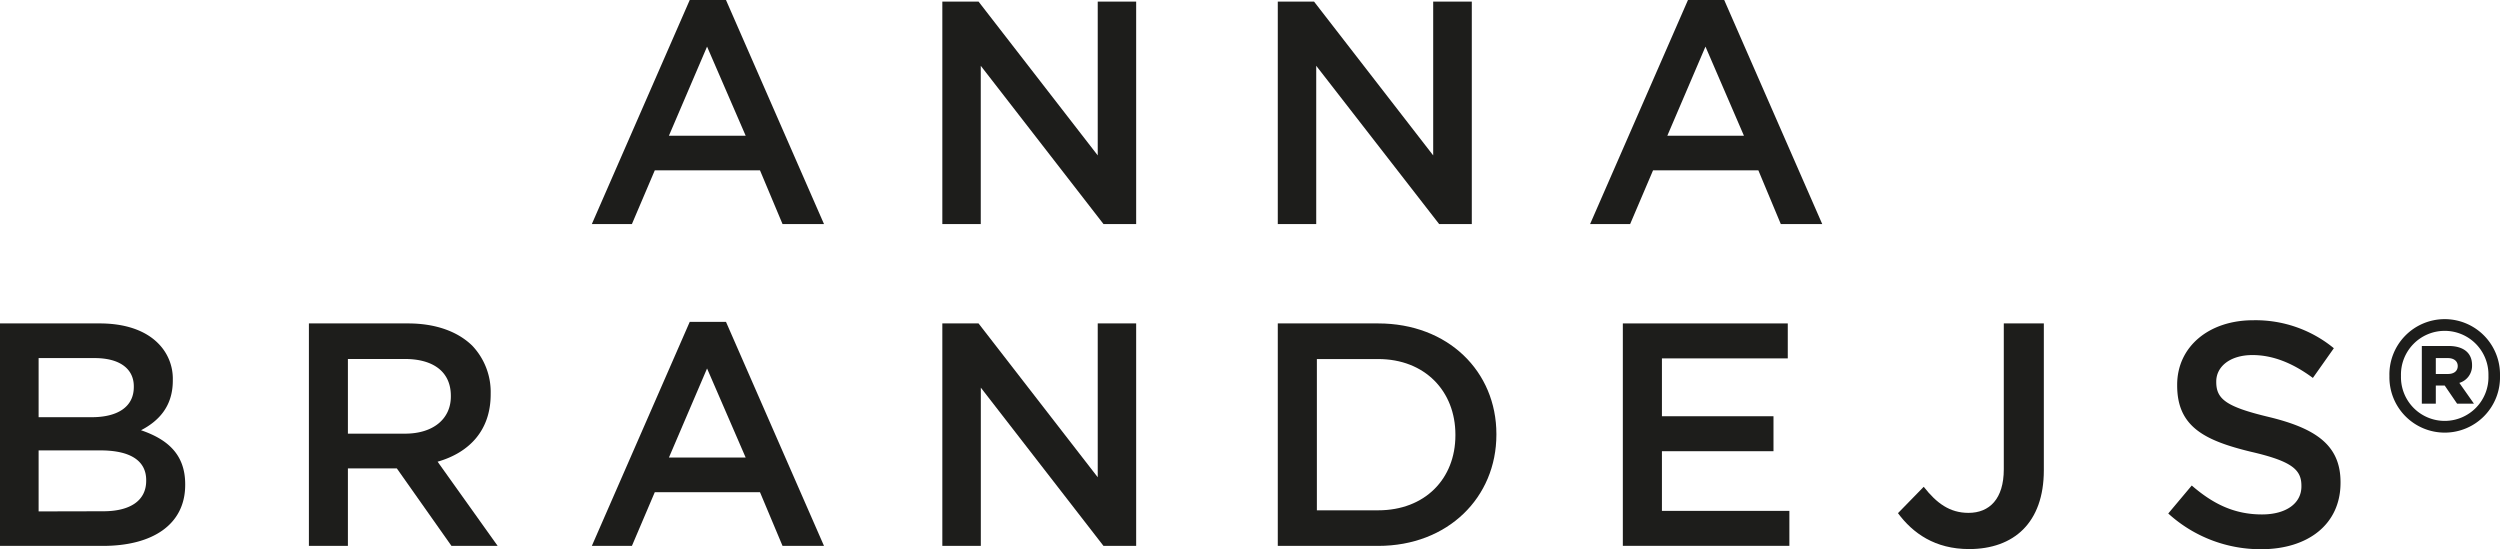
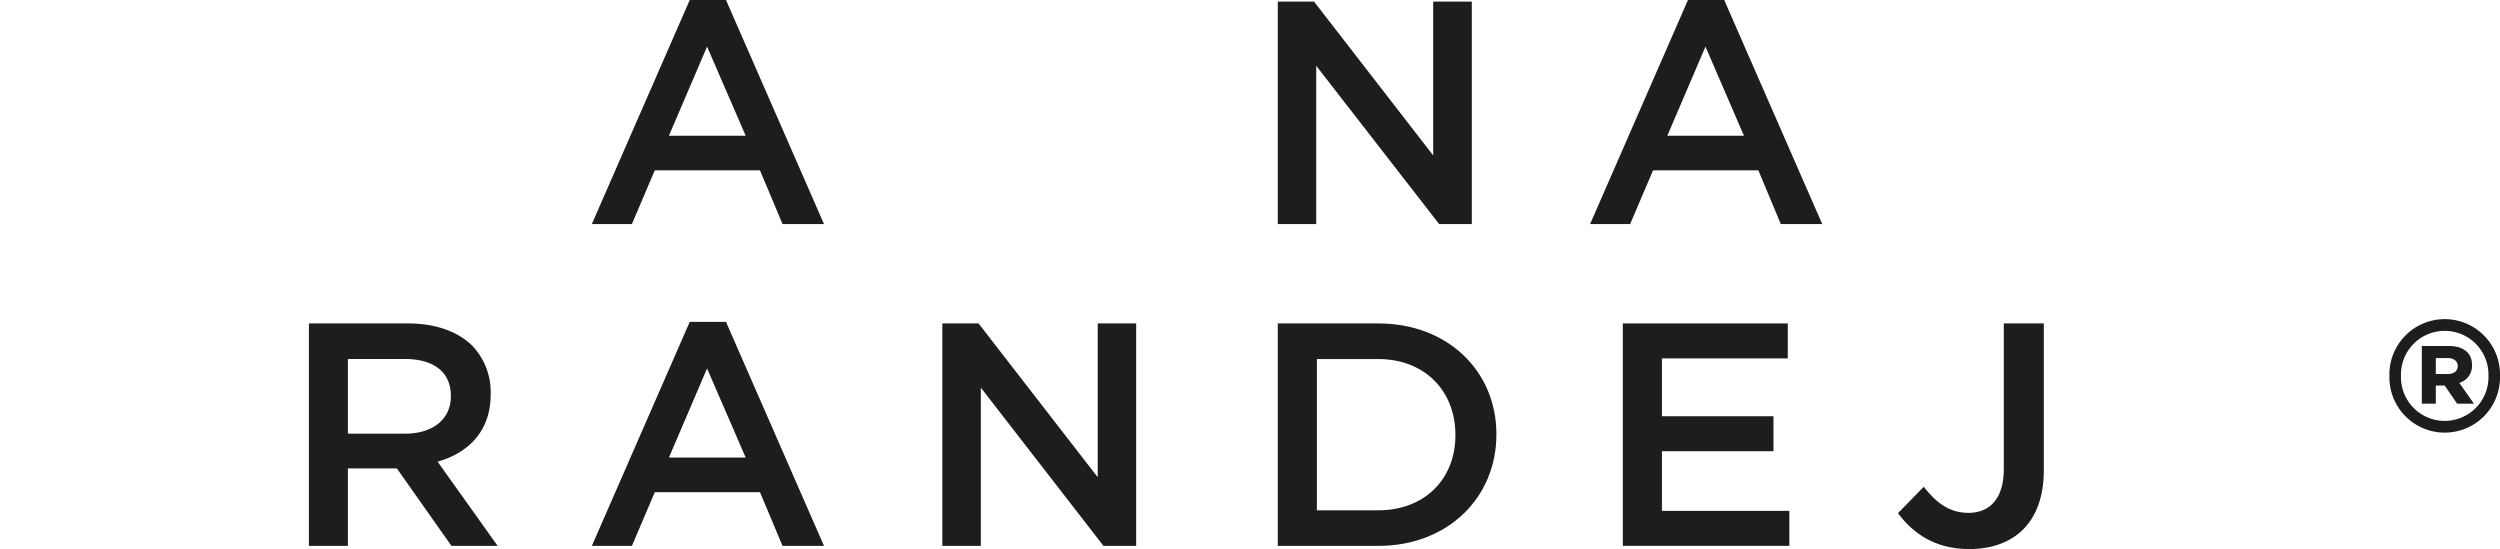
<svg xmlns="http://www.w3.org/2000/svg" id="Vrstva_1" data-name="Vrstva 1" viewBox="0 0 841.69 184.86">
  <defs>
    <style>.cls-1{fill:#1d1d1b;}</style>
  </defs>
  <path class="cls-1" d="M232.22,0h12.2l33,75.43H263.46l-7.59-18.08H220.45l-7.7,18.08H199.26Zm18.83,45.69-13-30-12.84,30Z" />
-   <path class="cls-1" d="M317.26.53h12.19l40.13,51.79V.53h12.94v74.9h-11L330.2,22.15V75.43H317.26Z" />
  <path class="cls-1" d="M430.2.53h12.2l40.12,51.79V.53h13v74.9h-11L443.14,22.15V75.43H430.2Z" />
  <path class="cls-1" d="M568.3,0h12.2l33,75.43H599.55L592,57.35H556.54l-7.71,18.08H535.35Zm18.84,45.69-12.95-30-12.84,30Z" />
  <path class="cls-1" d="M804.46,126.66v-.11a18.62,18.62,0,1,1,37.23-.11v.11a18.62,18.62,0,1,1-37.23.11Zm33.34-.11v-.1a14.73,14.73,0,1,0-29.45.1v.09a14.73,14.73,0,1,0,29.45-.09Zm-22.43-10.06h9.1c4.49,0,7.81,2,7.81,6.42a6,6,0,0,1-4.28,6l4.92,7h-5.67l-4.17-6.1h-3v6.1h-4.71Zm8.78,9.42c2.14,0,3.31-1.07,3.31-2.68s-1.28-2.67-3.31-2.67h-4.07v5.35Z" />
-   <path class="cls-1" d="M0,108.89H33.6c8.56,0,15.3,2.36,19.58,6.64a16.8,16.8,0,0,1,5,12.41v.21c0,9-5.14,13.81-10.7,16.7,8.77,3,14.87,8,14.87,18.18v.22c0,13.37-11,20.54-27.71,20.54H0Zm30.92,31.57c8.45,0,14.13-3.32,14.13-10.17v-.21c0-5.89-4.71-9.52-13.16-9.52H13v19.9Zm3.85,31.67c9,0,14.45-3.53,14.45-10.27v-.22c0-6.31-5-10-15.41-10H13v20.54Z" />
  <path class="cls-1" d="M104,108.89h33.38c9.42,0,16.8,2.79,21.61,7.49a22.65,22.65,0,0,1,6.21,16.16v.22c0,12.3-7.38,19.68-17.87,22.68l20.22,28.35H152l-18.4-26.1H117.13v26.1H104ZM136.39,146c9.41,0,15.4-4.92,15.4-12.52v-.21c0-8-5.77-12.41-15.51-12.41H117.13V146Z" />
  <path class="cls-1" d="M232.22,108.36h12.2l33,75.43H263.46l-7.59-18.08H220.45l-7.7,18.08H199.26Zm18.83,45.69-13-30-12.84,30Z" />
  <path class="cls-1" d="M317.26,108.89h12.19l40.13,51.79V108.89h12.94v74.9h-11l-41.3-53.28v53.28H317.26Z" />
  <path class="cls-1" d="M430.2,108.89H464c23.54,0,39.8,16.16,39.8,37.24v.21c0,21.08-16.26,37.45-39.8,37.45H430.2ZM464,171.81c15.73,0,26-10.59,26-25.25v-.22c0-14.65-10.27-25.46-26-25.46H443.36v50.93Z" />
  <path class="cls-1" d="M546.37,108.89H601.9v11.77H559.53v19.48h37.56v11.77H559.53V172h42.91v11.77H546.37Z" />
  <path class="cls-1" d="M639,172.77l8.67-8.88c4.38,5.57,8.77,8.78,15.08,8.78,7.07,0,11.88-4.71,11.88-14.66V108.89h13.48v49.44c0,8.88-2.57,15.51-6.95,19.9s-10.7,6.63-18.19,6.63C651.45,184.86,644,179.51,639,172.77Z" />
-   <path class="cls-1" d="M730,172.88l7.91-9.42c7.17,6.21,14.34,9.74,23.65,9.74,8.13,0,13.27-3.74,13.27-9.42v-.21c0-5.35-3-8.24-16.91-11.45C742,148.27,733,143.56,733,129.76v-.21c0-12.84,10.7-21.73,25.57-21.73a41.49,41.49,0,0,1,27.18,9.42l-7.06,10c-6.74-5-13.48-7.7-20.33-7.7-7.7,0-12.2,4-12.2,8.88v.21c0,5.78,3.43,8.35,17.76,11.77,15.84,3.85,24.08,9.52,24.08,21.94v.21c0,14-11,22.36-26.75,22.36A46.13,46.13,0,0,1,730,172.88Z" />
</svg>